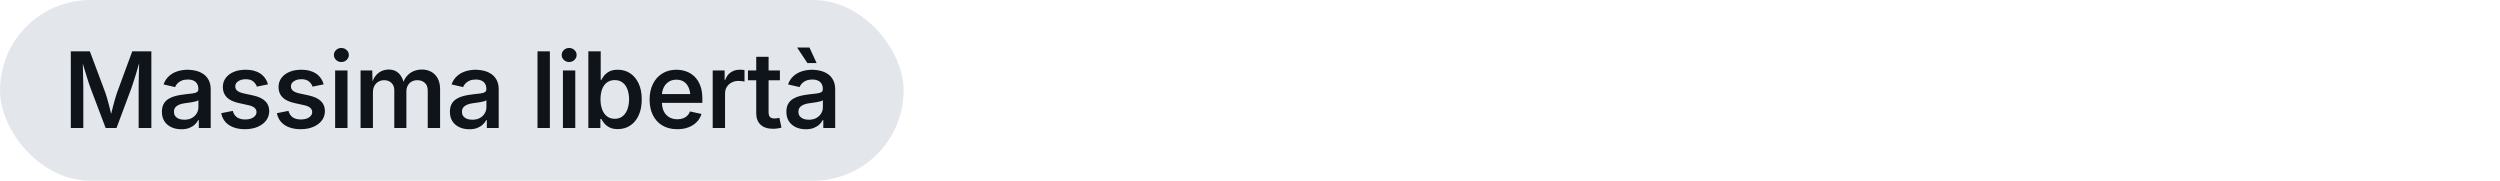
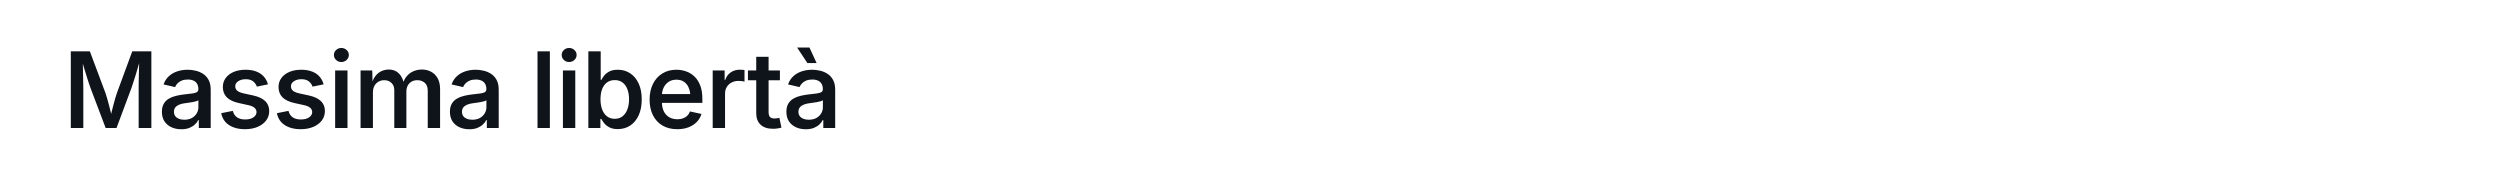
<svg xmlns="http://www.w3.org/2000/svg" width="332" height="24" viewBox="0 0 332 24" fill="none">
-   <rect width="120" height="24" rx="12" fill="#E3E7EB" />
  <path d="M9.403 17V6.814H11.932L14.01 12.365C14.074 12.547 14.147 12.782 14.229 13.069C14.311 13.356 14.395 13.666 14.482 13.999C14.569 14.332 14.651 14.658 14.728 14.977C14.81 15.296 14.879 15.583 14.933 15.838H14.585C14.644 15.596 14.712 15.318 14.79 15.004C14.867 14.685 14.949 14.359 15.036 14.026C15.127 13.689 15.213 13.375 15.296 13.083C15.377 12.791 15.453 12.552 15.521 12.365L17.565 6.814H20.101V17H18.413V11.688C18.413 11.474 18.415 11.217 18.419 10.916C18.424 10.615 18.431 10.296 18.44 9.959C18.449 9.617 18.458 9.273 18.467 8.927C18.477 8.576 18.481 8.243 18.481 7.929H18.604C18.513 8.275 18.413 8.631 18.303 8.995C18.198 9.355 18.094 9.706 17.989 10.048C17.884 10.39 17.784 10.702 17.688 10.984C17.597 11.267 17.52 11.502 17.456 11.688L15.473 17H14.031L12.021 11.688C11.953 11.506 11.873 11.276 11.782 10.998C11.691 10.72 11.593 10.412 11.488 10.075C11.383 9.738 11.276 9.387 11.167 9.022C11.057 8.653 10.95 8.289 10.845 7.929H10.989C10.993 8.22 11 8.537 11.009 8.879C11.018 9.221 11.025 9.565 11.03 9.911C11.039 10.253 11.046 10.579 11.05 10.889C11.059 11.199 11.064 11.465 11.064 11.688V17H9.403ZM24.078 17.164C23.591 17.164 23.153 17.075 22.766 16.898C22.379 16.72 22.071 16.46 21.843 16.118C21.615 15.772 21.501 15.348 21.501 14.847C21.501 14.414 21.583 14.058 21.747 13.78C21.911 13.498 22.133 13.274 22.41 13.11C22.693 12.942 23.008 12.816 23.354 12.734C23.705 12.648 24.062 12.584 24.427 12.543C24.878 12.493 25.243 12.45 25.521 12.413C25.799 12.377 26.004 12.32 26.136 12.242C26.273 12.16 26.341 12.03 26.341 11.852V11.818C26.341 11.55 26.286 11.322 26.177 11.135C26.072 10.948 25.915 10.807 25.705 10.711C25.5 10.611 25.245 10.56 24.94 10.56C24.625 10.56 24.354 10.608 24.126 10.704C23.898 10.8 23.712 10.925 23.566 11.08C23.424 11.23 23.32 11.392 23.251 11.565L21.72 11.21C21.884 10.754 22.126 10.385 22.445 10.102C22.764 9.815 23.137 9.604 23.566 9.467C23.994 9.33 24.448 9.262 24.926 9.262C25.259 9.262 25.603 9.303 25.958 9.385C26.314 9.462 26.644 9.599 26.95 9.795C27.255 9.986 27.503 10.255 27.695 10.602C27.886 10.943 27.982 11.379 27.982 11.907V17H26.403V15.947H26.328C26.223 16.157 26.07 16.355 25.869 16.542C25.674 16.724 25.427 16.875 25.131 16.993C24.835 17.107 24.484 17.164 24.078 17.164ZM24.468 15.899C24.86 15.899 25.195 15.824 25.473 15.674C25.751 15.519 25.965 15.316 26.116 15.065C26.27 14.815 26.348 14.544 26.348 14.252V13.309C26.289 13.359 26.186 13.407 26.04 13.452C25.899 13.493 25.735 13.53 25.548 13.562C25.366 13.593 25.188 13.621 25.015 13.644C24.842 13.666 24.696 13.687 24.578 13.705C24.304 13.737 24.056 13.796 23.832 13.883C23.609 13.969 23.431 14.09 23.299 14.245C23.167 14.396 23.101 14.596 23.101 14.847C23.101 15.079 23.16 15.273 23.279 15.428C23.397 15.583 23.559 15.701 23.764 15.783C23.969 15.861 24.204 15.899 24.468 15.899ZM32.533 17.157C31.964 17.157 31.458 17.075 31.016 16.911C30.574 16.747 30.211 16.508 29.929 16.193C29.651 15.874 29.466 15.487 29.375 15.031L30.913 14.724C31.018 15.111 31.207 15.398 31.48 15.585C31.759 15.772 32.116 15.865 32.554 15.865C33.019 15.865 33.386 15.772 33.654 15.585C33.928 15.394 34.065 15.163 34.065 14.895C34.065 14.662 33.978 14.471 33.805 14.32C33.632 14.165 33.367 14.049 33.012 13.972L31.72 13.685C31.004 13.53 30.471 13.277 30.12 12.926C29.769 12.57 29.594 12.115 29.594 11.559C29.594 11.098 29.721 10.697 29.977 10.355C30.232 10.009 30.585 9.74 31.036 9.549C31.492 9.357 32.016 9.262 32.608 9.262C33.173 9.262 33.659 9.344 34.065 9.508C34.47 9.667 34.798 9.893 35.049 10.185C35.3 10.472 35.477 10.811 35.582 11.203L34.112 11.504C34.021 11.235 33.859 11.005 33.627 10.813C33.395 10.617 33.062 10.52 32.629 10.52C32.233 10.52 31.902 10.608 31.638 10.786C31.373 10.959 31.241 11.185 31.241 11.463C31.241 11.7 31.328 11.894 31.501 12.044C31.679 12.194 31.968 12.315 32.369 12.406L33.634 12.68C34.349 12.839 34.88 13.09 35.227 13.432C35.578 13.773 35.753 14.211 35.753 14.744C35.753 15.218 35.616 15.637 35.343 16.002C35.069 16.362 34.691 16.645 34.208 16.85C33.725 17.055 33.167 17.157 32.533 17.157ZM39.928 17.157C39.359 17.157 38.853 17.075 38.411 16.911C37.969 16.747 37.606 16.508 37.324 16.193C37.046 15.874 36.861 15.487 36.77 15.031L38.308 14.724C38.413 15.111 38.602 15.398 38.876 15.585C39.154 15.772 39.511 15.865 39.949 15.865C40.414 15.865 40.781 15.772 41.05 15.585C41.323 15.394 41.46 15.163 41.46 14.895C41.46 14.662 41.373 14.471 41.2 14.32C41.027 14.165 40.763 14.049 40.407 13.972L39.115 13.685C38.4 13.53 37.866 13.277 37.515 12.926C37.164 12.57 36.989 12.115 36.989 11.559C36.989 11.098 37.117 10.697 37.372 10.355C37.627 10.009 37.98 9.74 38.431 9.549C38.887 9.357 39.411 9.262 40.004 9.262C40.569 9.262 41.054 9.344 41.46 9.508C41.865 9.667 42.194 9.893 42.444 10.185C42.695 10.472 42.873 10.811 42.977 11.203L41.508 11.504C41.416 11.235 41.255 11.005 41.022 10.813C40.79 10.617 40.457 10.52 40.024 10.52C39.628 10.52 39.297 10.608 39.033 10.786C38.769 10.959 38.636 11.185 38.636 11.463C38.636 11.7 38.723 11.894 38.896 12.044C39.074 12.194 39.363 12.315 39.764 12.406L41.029 12.68C41.745 12.839 42.276 13.09 42.622 13.432C42.973 13.773 43.148 14.211 43.148 14.744C43.148 15.218 43.011 15.637 42.738 16.002C42.465 16.362 42.086 16.645 41.603 16.85C41.12 17.055 40.562 17.157 39.928 17.157ZM44.507 17V9.357H46.148V17H44.507ZM45.328 8.236C45.059 8.236 44.826 8.145 44.63 7.963C44.439 7.776 44.343 7.555 44.343 7.3C44.343 7.04 44.439 6.821 44.63 6.644C44.826 6.461 45.059 6.37 45.328 6.37C45.606 6.37 45.84 6.461 46.032 6.644C46.228 6.821 46.326 7.04 46.326 7.3C46.326 7.555 46.228 7.776 46.032 7.963C45.84 8.145 45.606 8.236 45.328 8.236ZM47.883 17V9.357H49.435L49.483 11.162H49.366C49.476 10.72 49.644 10.358 49.872 10.075C50.1 9.788 50.367 9.576 50.672 9.439C50.982 9.303 51.303 9.234 51.636 9.234C52.187 9.234 52.634 9.408 52.976 9.754C53.318 10.096 53.552 10.588 53.68 11.23H53.482C53.582 10.793 53.757 10.426 54.008 10.13C54.259 9.834 54.557 9.61 54.904 9.46C55.254 9.31 55.628 9.234 56.025 9.234C56.48 9.234 56.891 9.332 57.255 9.528C57.62 9.724 57.909 10.016 58.123 10.403C58.337 10.791 58.444 11.271 58.444 11.846V17H56.804V12.058C56.804 11.565 56.667 11.208 56.394 10.984C56.125 10.761 55.804 10.649 55.43 10.649C55.129 10.649 54.869 10.713 54.651 10.841C54.432 10.968 54.263 11.146 54.145 11.374C54.026 11.597 53.967 11.857 53.967 12.153V17H52.361V11.969C52.361 11.568 52.235 11.249 51.985 11.012C51.734 10.77 51.41 10.649 51.014 10.649C50.749 10.649 50.504 10.713 50.276 10.841C50.048 10.964 49.865 11.146 49.729 11.388C49.592 11.629 49.524 11.928 49.524 12.283V17H47.883ZM62.326 17.164C61.839 17.164 61.401 17.075 61.014 16.898C60.626 16.72 60.319 16.46 60.091 16.118C59.863 15.772 59.749 15.348 59.749 14.847C59.749 14.414 59.831 14.058 59.995 13.78C60.159 13.498 60.38 13.274 60.658 13.11C60.941 12.942 61.255 12.816 61.602 12.734C61.952 12.648 62.31 12.584 62.675 12.543C63.126 12.493 63.49 12.45 63.769 12.413C64.046 12.377 64.252 12.32 64.384 12.242C64.52 12.16 64.589 12.03 64.589 11.852V11.818C64.589 11.55 64.534 11.322 64.425 11.135C64.32 10.948 64.163 10.807 63.953 10.711C63.748 10.611 63.493 10.56 63.187 10.56C62.873 10.56 62.602 10.608 62.374 10.704C62.146 10.8 61.959 10.925 61.813 11.08C61.672 11.23 61.567 11.392 61.499 11.565L59.968 11.21C60.132 10.754 60.373 10.385 60.692 10.102C61.011 9.815 61.385 9.604 61.813 9.467C62.242 9.33 62.695 9.262 63.174 9.262C63.506 9.262 63.85 9.303 64.206 9.385C64.561 9.462 64.892 9.599 65.197 9.795C65.502 9.986 65.751 10.255 65.942 10.602C66.134 10.943 66.229 11.379 66.229 11.907V17H64.65V15.947H64.575C64.47 16.157 64.318 16.355 64.117 16.542C63.921 16.724 63.675 16.875 63.379 16.993C63.083 17.107 62.732 17.164 62.326 17.164ZM62.716 15.899C63.108 15.899 63.443 15.824 63.721 15.674C63.999 15.519 64.213 15.316 64.363 15.065C64.518 14.815 64.596 14.544 64.596 14.252V13.309C64.536 13.359 64.434 13.407 64.288 13.452C64.147 13.493 63.983 13.53 63.796 13.562C63.614 13.593 63.436 13.621 63.263 13.644C63.089 13.666 62.944 13.687 62.825 13.705C62.552 13.737 62.303 13.796 62.08 13.883C61.857 13.969 61.679 14.09 61.547 14.245C61.415 14.396 61.349 14.596 61.349 14.847C61.349 15.079 61.408 15.273 61.526 15.428C61.645 15.583 61.807 15.701 62.012 15.783C62.217 15.861 62.451 15.899 62.716 15.899ZM73.022 6.814V17H71.381V6.814H73.022ZM74.757 17V9.357H76.397V17H74.757ZM75.577 8.236C75.308 8.236 75.076 8.145 74.88 7.963C74.689 7.776 74.593 7.555 74.593 7.3C74.593 7.04 74.689 6.821 74.88 6.644C75.076 6.461 75.308 6.37 75.577 6.37C75.855 6.37 76.09 6.461 76.281 6.644C76.477 6.821 76.575 7.04 76.575 7.3C76.575 7.555 76.477 7.776 76.281 7.963C76.09 8.145 75.855 8.236 75.577 8.236ZM82.05 17.144C81.598 17.144 81.227 17.068 80.935 16.918C80.644 16.763 80.413 16.581 80.245 16.371C80.076 16.162 79.946 15.97 79.855 15.797H79.732V17H78.133V6.814H79.773V10.615H79.855C79.942 10.442 80.067 10.251 80.231 10.041C80.4 9.831 80.628 9.649 80.915 9.494C81.207 9.339 81.585 9.262 82.05 9.262C82.651 9.262 83.189 9.414 83.663 9.72C84.141 10.025 84.52 10.472 84.798 11.06C85.08 11.643 85.222 12.354 85.222 13.192C85.222 14.026 85.085 14.737 84.811 15.325C84.538 15.913 84.162 16.364 83.683 16.679C83.205 16.989 82.66 17.144 82.05 17.144ZM81.639 15.776C82.059 15.776 82.407 15.662 82.685 15.435C82.968 15.207 83.18 14.899 83.321 14.512C83.467 14.12 83.54 13.678 83.54 13.185C83.54 12.698 83.469 12.263 83.328 11.88C83.187 11.492 82.975 11.19 82.692 10.971C82.41 10.747 82.059 10.636 81.639 10.636C81.229 10.636 80.883 10.743 80.6 10.957C80.318 11.167 80.104 11.463 79.958 11.846C79.817 12.224 79.746 12.671 79.746 13.185C79.746 13.696 79.819 14.147 79.965 14.539C80.111 14.926 80.325 15.229 80.607 15.448C80.89 15.667 81.234 15.776 81.639 15.776ZM89.944 17.157C89.183 17.157 88.527 16.995 87.975 16.672C87.428 16.348 87.007 15.893 86.71 15.305C86.414 14.717 86.266 14.024 86.266 13.227C86.266 12.443 86.412 11.755 86.704 11.162C86.995 10.565 87.408 10.1 87.941 9.768C88.474 9.43 89.101 9.262 89.821 9.262C90.272 9.262 90.705 9.335 91.12 9.48C91.534 9.626 91.903 9.854 92.227 10.164C92.551 10.474 92.806 10.873 92.993 11.36C93.18 11.848 93.273 12.431 93.273 13.11V13.657H87.1V12.488H92.446L91.68 12.857C91.68 12.406 91.61 12.01 91.468 11.668C91.327 11.326 91.12 11.06 90.846 10.868C90.573 10.677 90.233 10.581 89.828 10.581C89.418 10.581 89.069 10.679 88.782 10.875C88.495 11.066 88.276 11.324 88.126 11.648C87.975 11.971 87.9 12.324 87.9 12.707V13.507C87.9 14.013 87.984 14.439 88.153 14.785C88.326 15.132 88.568 15.394 88.877 15.571C89.192 15.749 89.554 15.838 89.964 15.838C90.233 15.838 90.477 15.799 90.696 15.722C90.919 15.644 91.111 15.528 91.27 15.373C91.43 15.218 91.55 15.027 91.632 14.799L93.157 15.134C93.034 15.539 92.824 15.895 92.528 16.2C92.236 16.501 91.872 16.736 91.434 16.904C90.997 17.073 90.5 17.157 89.944 17.157ZM94.646 17V9.357H96.232V10.608H96.314C96.455 10.18 96.699 9.847 97.045 9.61C97.391 9.373 97.786 9.255 98.228 9.255C98.328 9.255 98.44 9.259 98.563 9.269C98.686 9.273 98.788 9.282 98.87 9.296V10.834C98.807 10.811 98.695 10.791 98.535 10.773C98.376 10.754 98.216 10.745 98.057 10.745C97.72 10.745 97.417 10.818 97.148 10.964C96.879 11.105 96.667 11.303 96.512 11.559C96.362 11.809 96.286 12.101 96.286 12.434V17H94.646ZM103.572 9.357V10.663H99.327V9.357H103.572ZM100.428 7.539H102.068V14.888C102.068 15.184 102.13 15.4 102.253 15.537C102.376 15.669 102.581 15.735 102.868 15.735C102.946 15.735 103.048 15.726 103.176 15.708C103.308 15.69 103.417 15.671 103.504 15.653L103.777 16.945C103.6 17 103.415 17.039 103.224 17.061C103.032 17.089 102.843 17.102 102.656 17.102C101.945 17.102 101.396 16.922 101.009 16.562C100.621 16.203 100.428 15.692 100.428 15.031V7.539ZM107.009 17.164C106.522 17.164 106.084 17.075 105.697 16.898C105.31 16.72 105.002 16.46 104.774 16.118C104.546 15.772 104.432 15.348 104.432 14.847C104.432 14.414 104.514 14.058 104.678 13.78C104.842 13.498 105.063 13.274 105.341 13.11C105.624 12.942 105.938 12.816 106.285 12.734C106.636 12.648 106.994 12.584 107.358 12.543C107.809 12.493 108.174 12.45 108.452 12.413C108.73 12.377 108.935 12.32 109.067 12.242C109.204 12.16 109.272 12.03 109.272 11.852V11.818C109.272 11.55 109.217 11.322 109.108 11.135C109.003 10.948 108.846 10.807 108.636 10.711C108.431 10.611 108.176 10.56 107.871 10.56C107.556 10.56 107.285 10.608 107.057 10.704C106.829 10.8 106.643 10.925 106.497 11.08C106.355 11.23 106.251 11.392 106.182 11.565L104.651 11.21C104.815 10.754 105.057 10.385 105.376 10.102C105.695 9.815 106.068 9.604 106.497 9.467C106.925 9.33 107.379 9.262 107.857 9.262C108.19 9.262 108.534 9.303 108.889 9.385C109.245 9.462 109.575 9.599 109.881 9.795C110.186 9.986 110.434 10.255 110.626 10.602C110.817 10.943 110.913 11.379 110.913 11.907V17H109.334V15.947H109.258C109.154 16.157 109.001 16.355 108.8 16.542C108.605 16.724 108.358 16.875 108.062 16.993C107.766 17.107 107.415 17.164 107.009 17.164ZM107.399 15.899C107.791 15.899 108.126 15.824 108.404 15.674C108.682 15.519 108.896 15.316 109.047 15.065C109.202 14.815 109.279 14.544 109.279 14.252V13.309C109.22 13.359 109.117 13.407 108.971 13.452C108.83 13.493 108.666 13.53 108.479 13.562C108.297 13.593 108.119 13.621 107.946 13.644C107.773 13.666 107.627 13.687 107.508 13.705C107.235 13.737 106.987 13.796 106.763 13.883C106.54 13.969 106.362 14.09 106.23 14.245C106.098 14.396 106.032 14.596 106.032 14.847C106.032 15.079 106.091 15.273 106.21 15.428C106.328 15.583 106.49 15.701 106.695 15.783C106.9 15.861 107.135 15.899 107.399 15.899ZM107.221 8.373L105.854 6.309H107.495L108.445 8.373H107.221Z" fill="#0F131A" />
</svg>